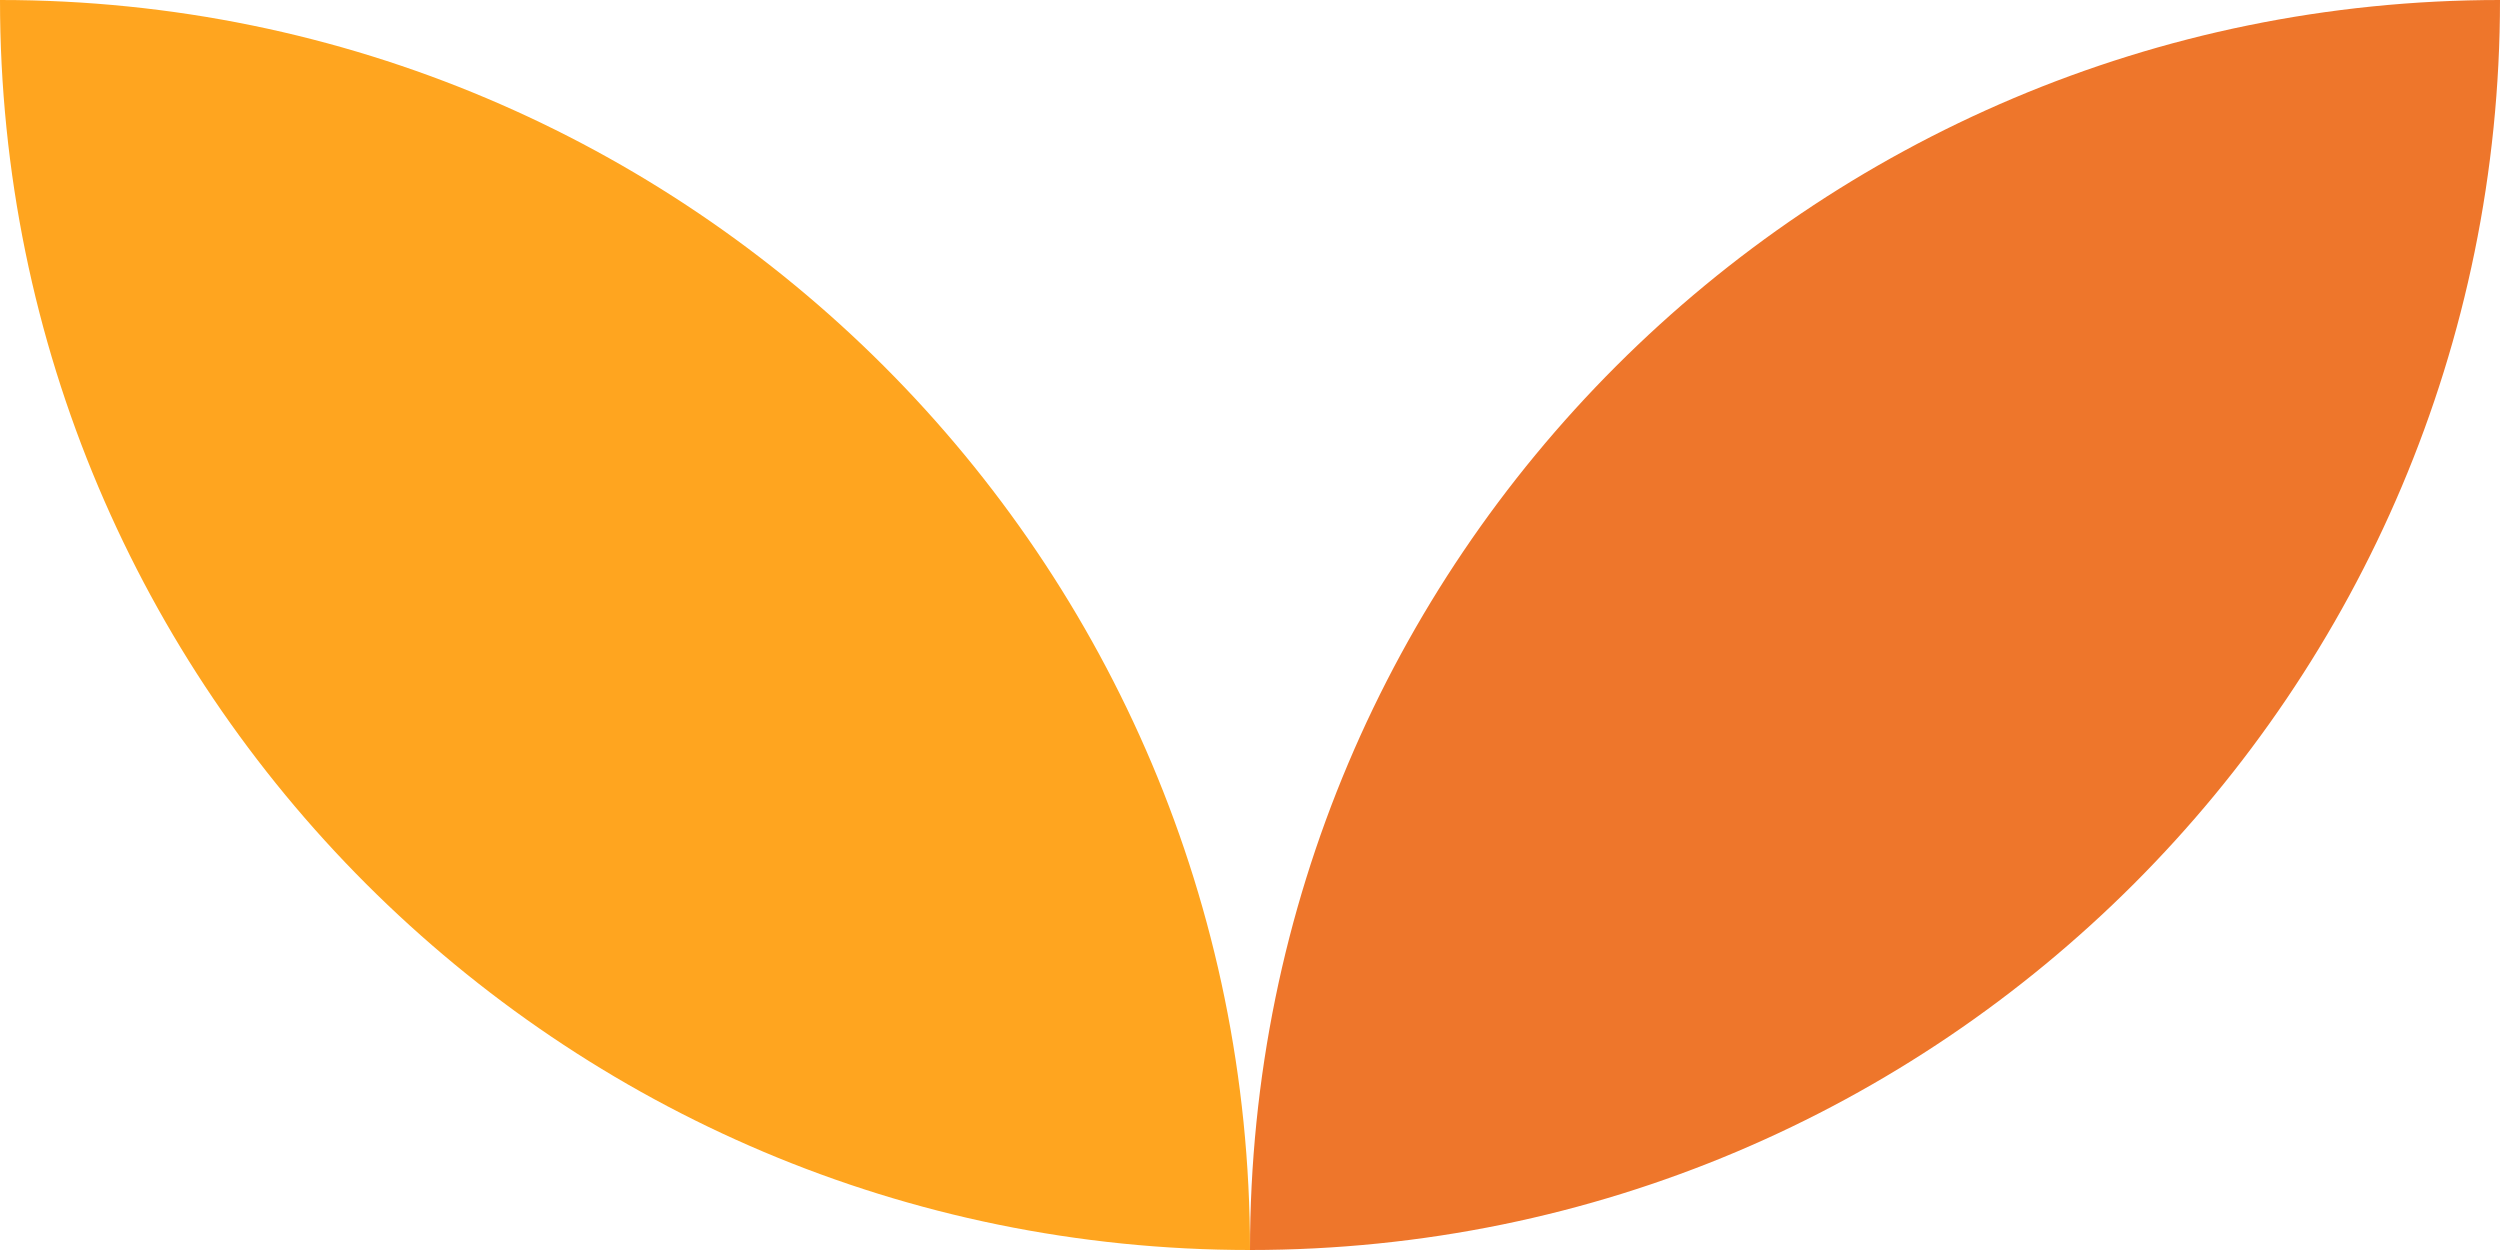
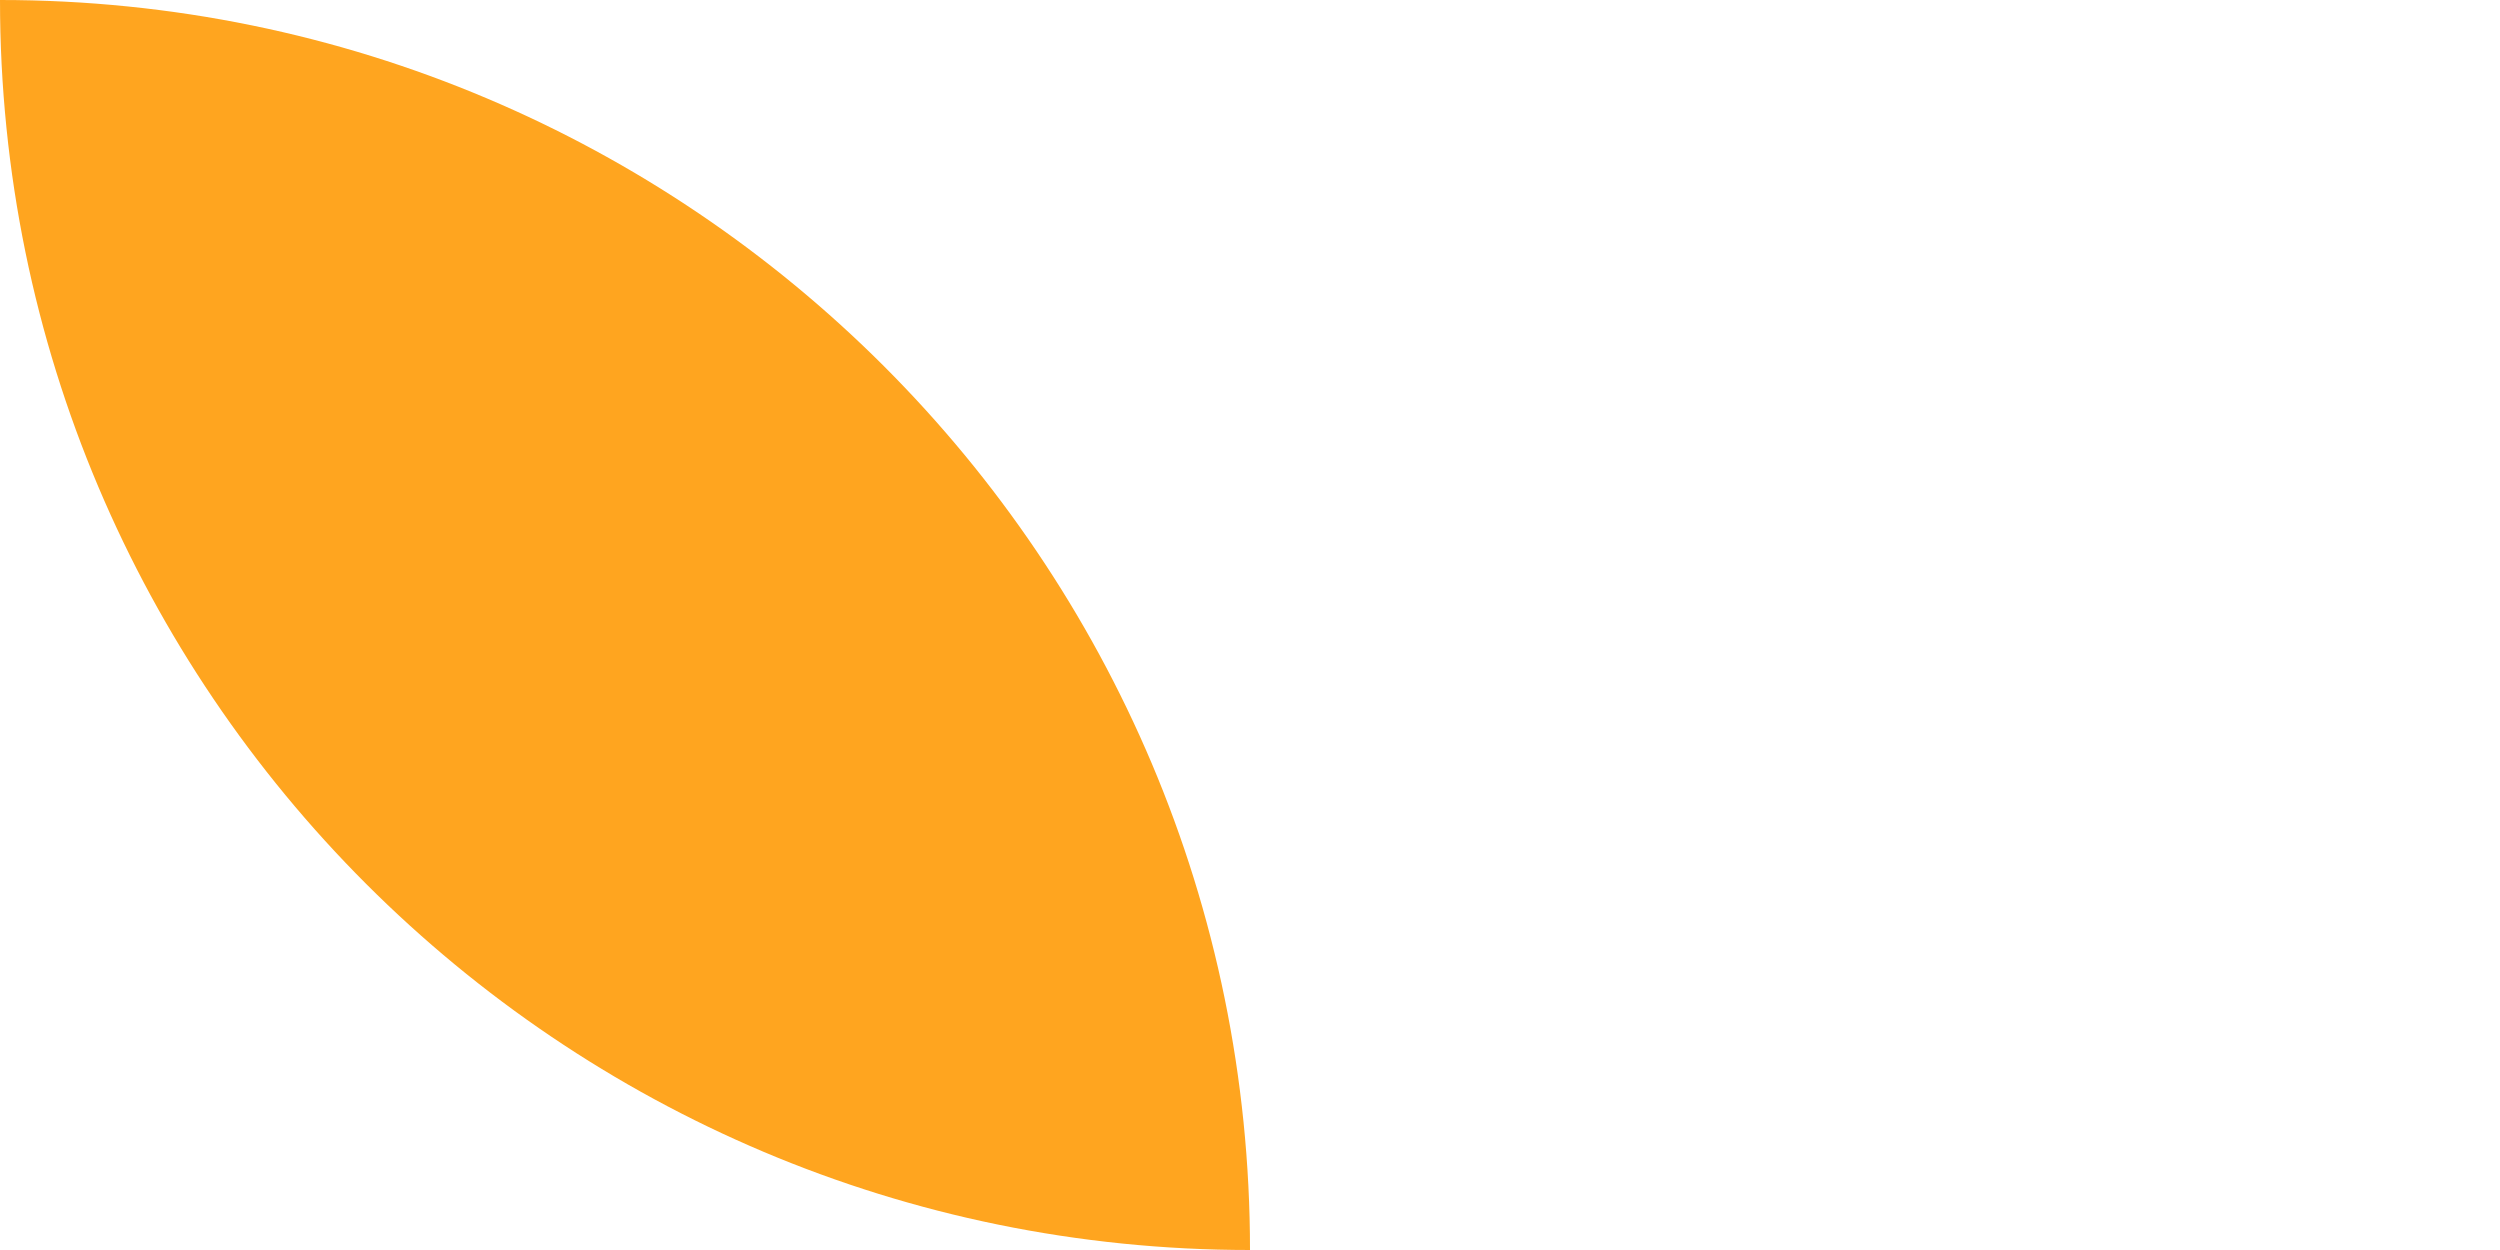
<svg xmlns="http://www.w3.org/2000/svg" width="80" height="40" viewBox="0 0 80 40" fill="none">
-   <path fill-rule="evenodd" clip-rule="evenodd" d="M40 40C40 17.909 57.909 -1.93129e-06 80 0C80 22.091 62.091 40 40 40Z" fill="#EE762B" />
  <path fill-rule="evenodd" clip-rule="evenodd" d="M5.24537e-06 0C22.091 2.89694e-06 40 17.909 40 40C17.909 40 2.34843e-06 22.091 5.24537e-06 0Z" fill="#FFA51F" />
</svg>